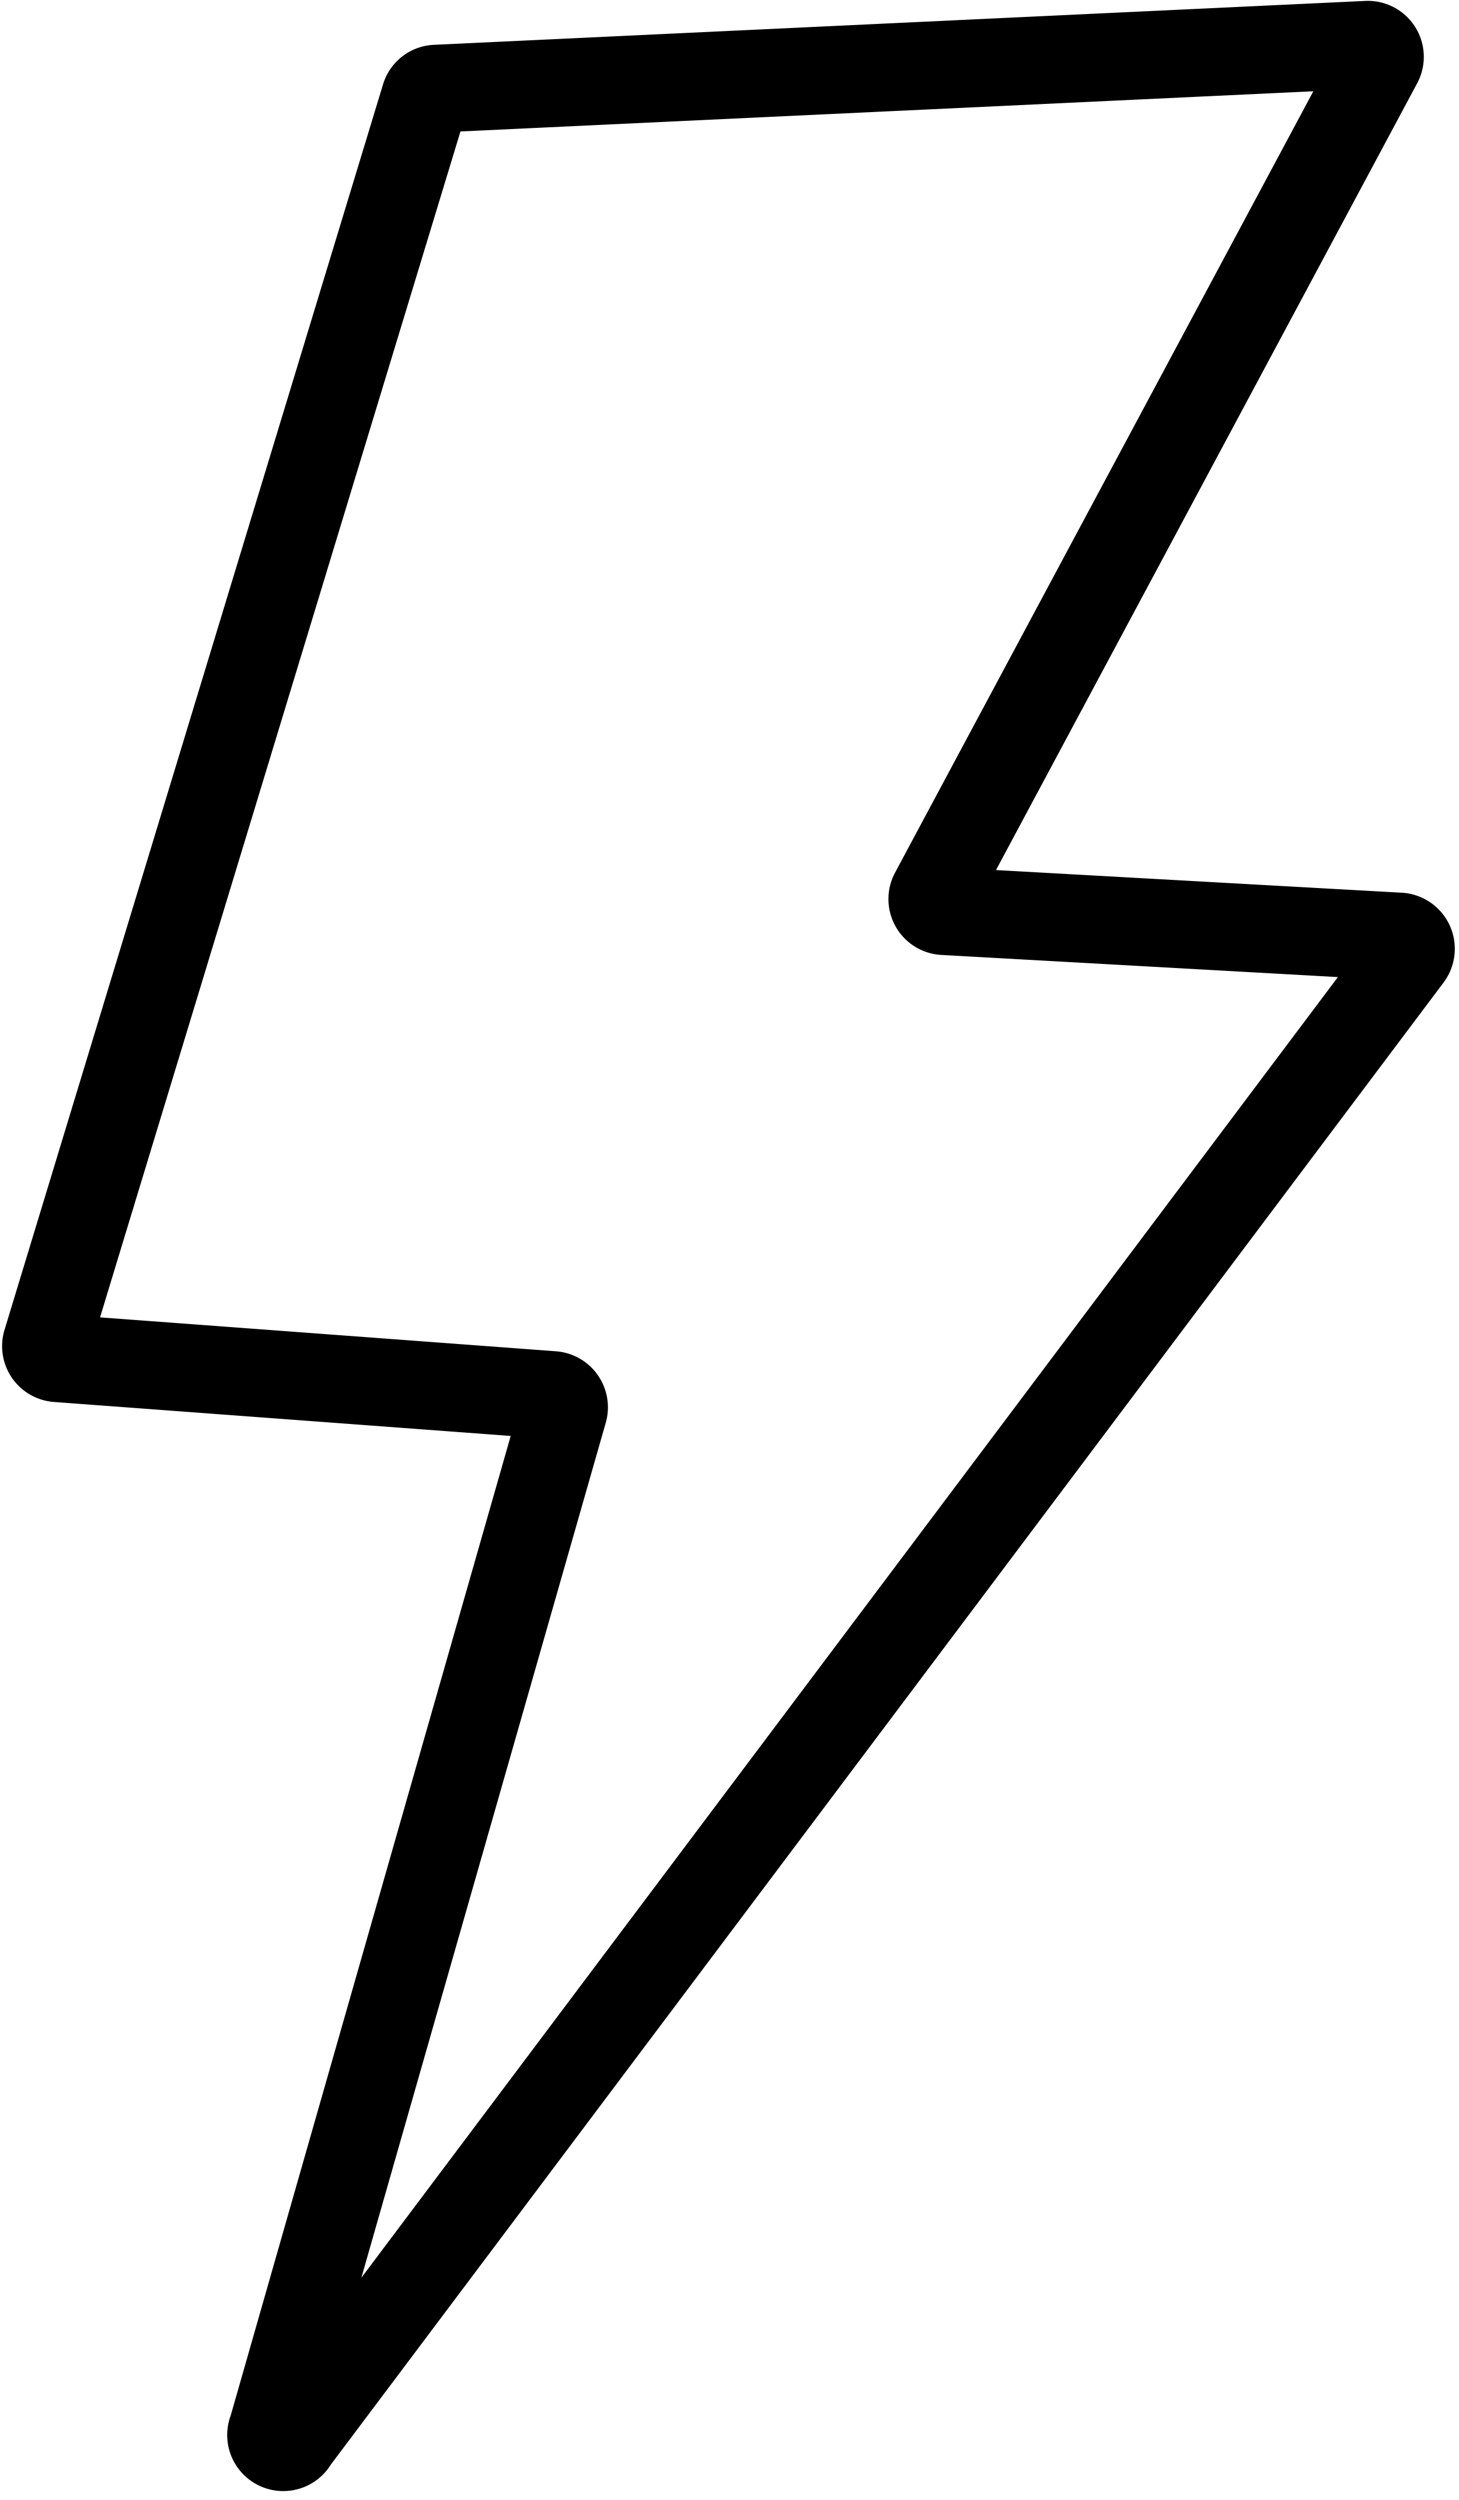
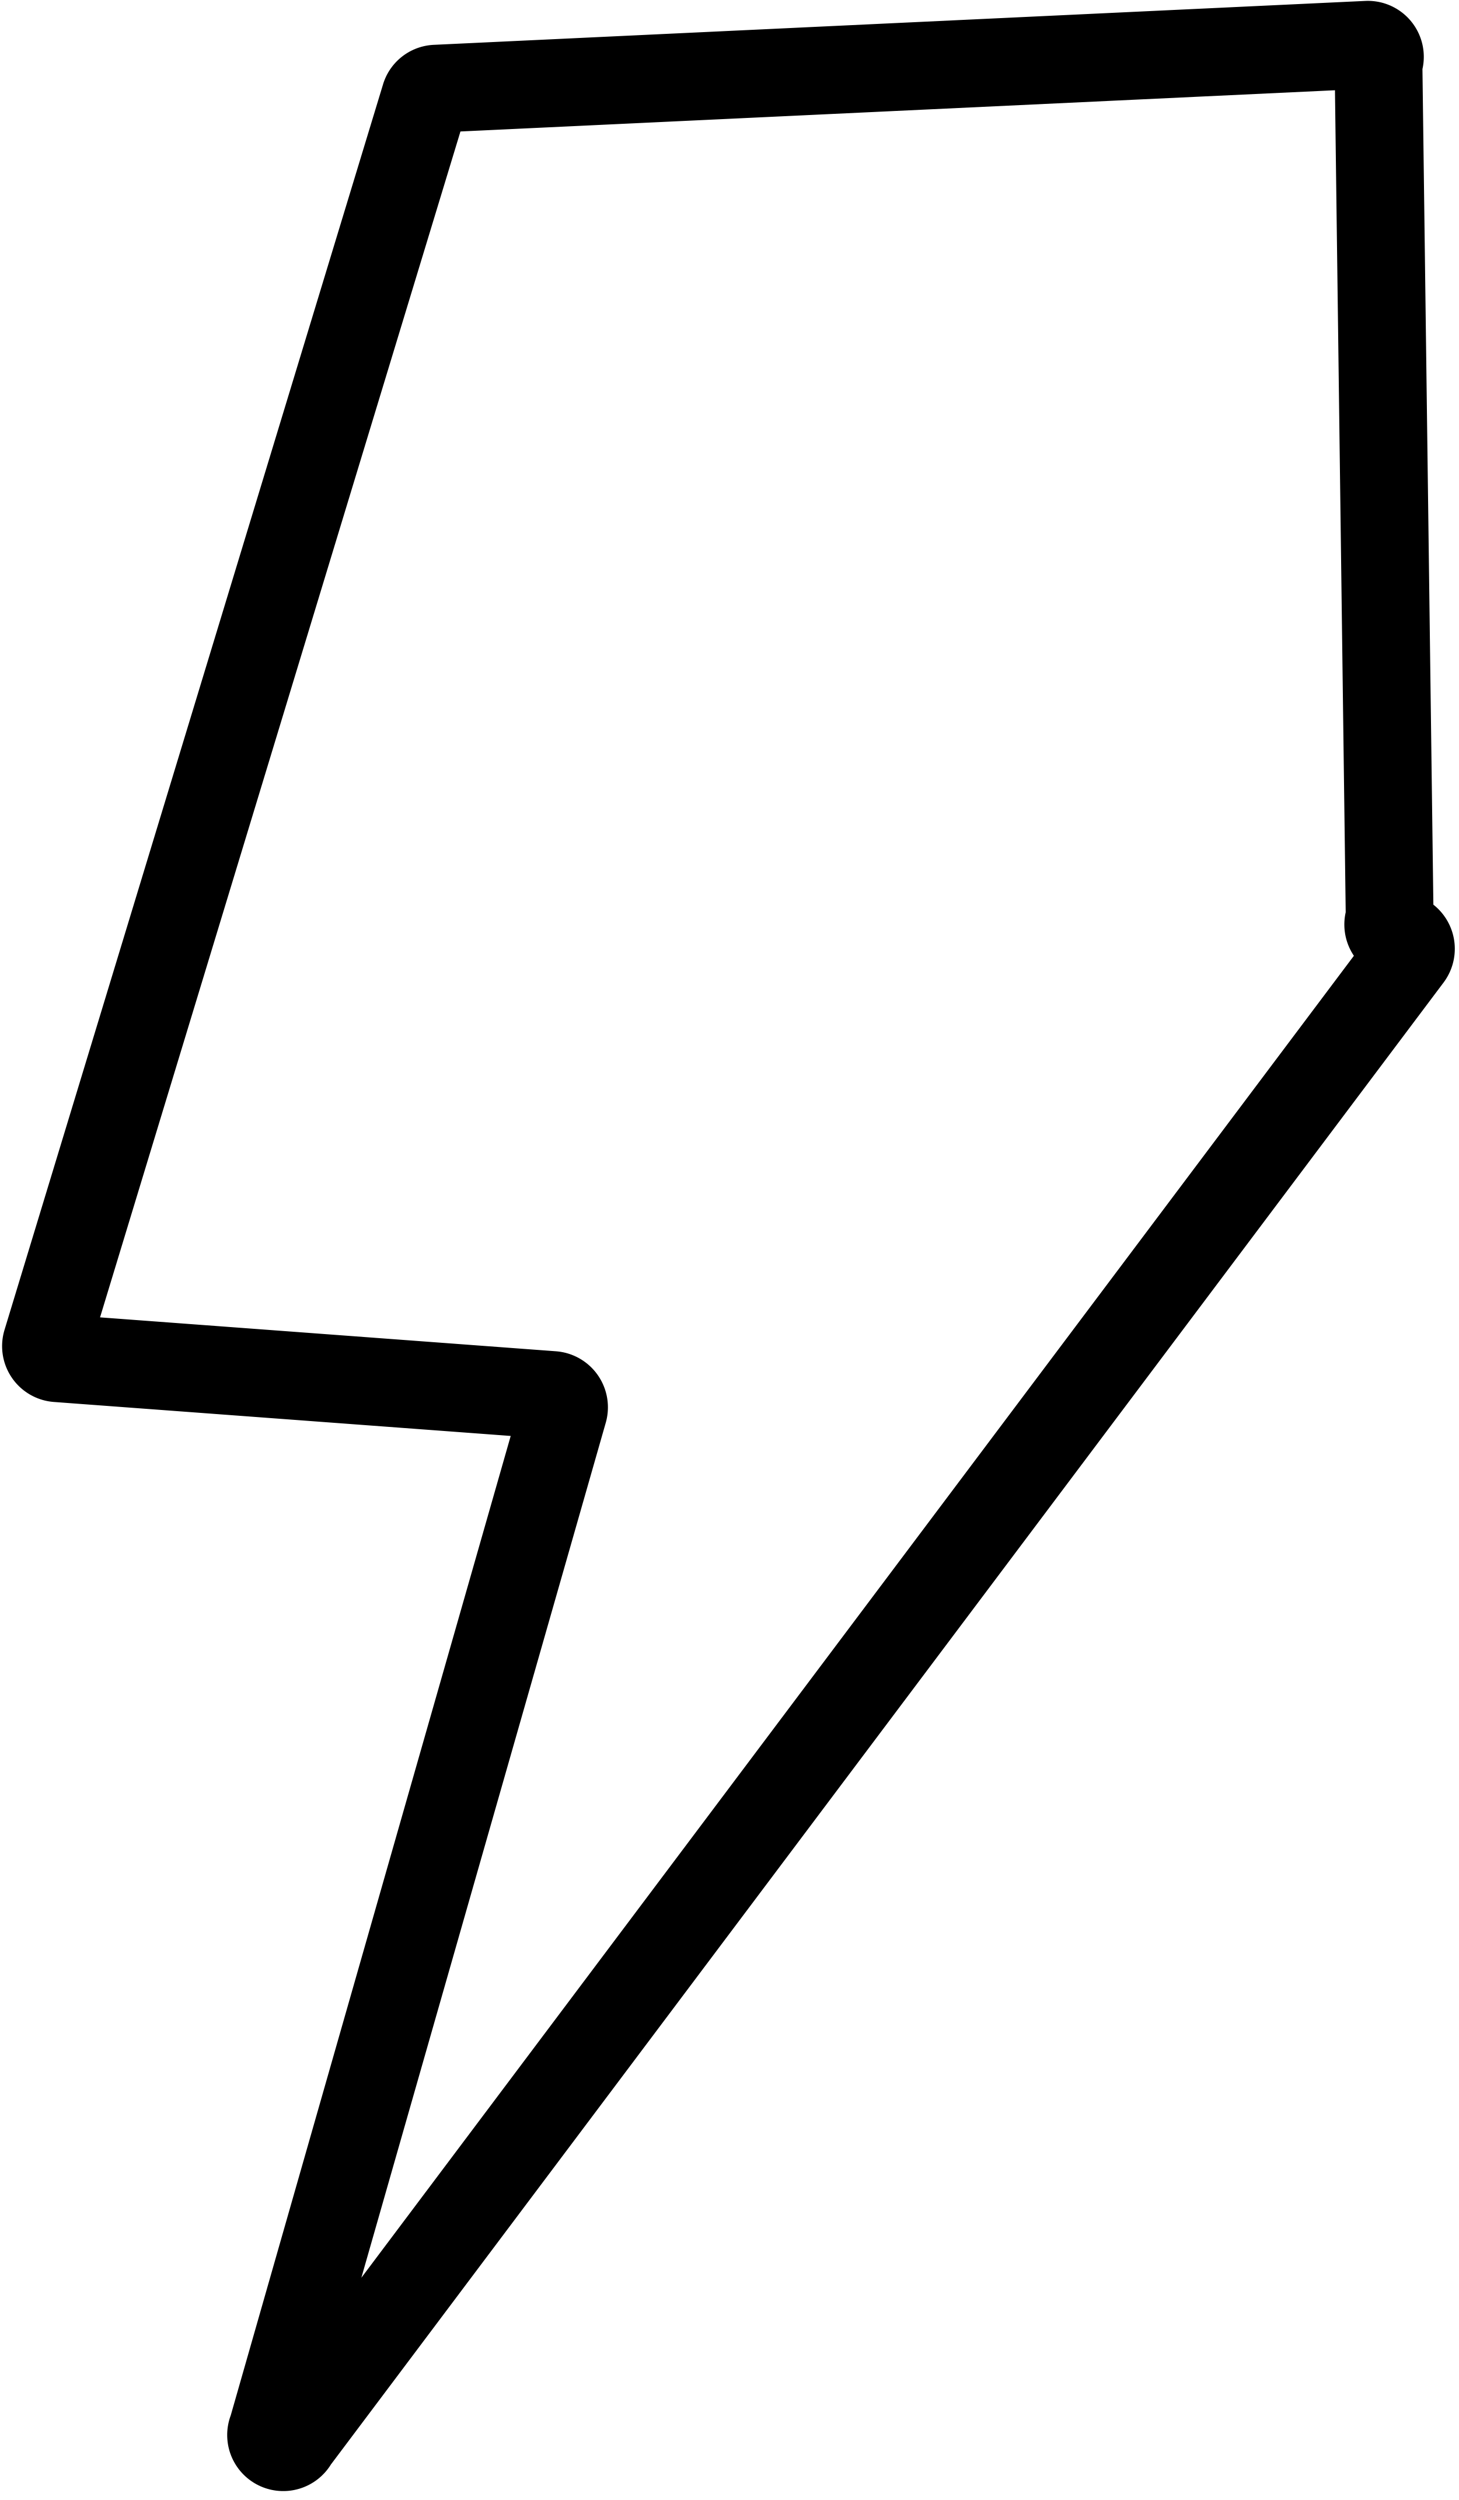
<svg xmlns="http://www.w3.org/2000/svg" height="113.9" preserveAspectRatio="xMidYMid meet" version="1.0" viewBox="30.8 7.3 66.5 113.9" width="66.5" zoomAndPan="magnify">
  <g data-name="Layer 83">
-     <path d="M50.18,11.7,32.92,68.47a.55.55,0,0,0,.49.71L56,70.86a.56.56,0,0,1,.49.7L43.21,118a.55.55,0,0,0,1,.48L95,50.86a.56.56,0,0,0-.41-.89L73.81,48.81a.55.55,0,0,1-.45-.81L93.63,10.15a.55.55,0,0,0-.51-.81l-42.44,2A.54.54,0,0,0,50.18,11.7Z" fill="none" stroke="#000" stroke-miterlimit="10" stroke-width="4" />
+     <path d="M50.18,11.7,32.92,68.47a.55.55,0,0,0,.49.71L56,70.86a.56.56,0,0,1,.49.7L43.21,118a.55.55,0,0,0,1,.48L95,50.86a.56.56,0,0,0-.41-.89a.55.55,0,0,1-.45-.81L93.63,10.15a.55.55,0,0,0-.51-.81l-42.44,2A.54.54,0,0,0,50.18,11.7Z" fill="none" stroke="#000" stroke-miterlimit="10" stroke-width="4" />
  </g>
</svg>